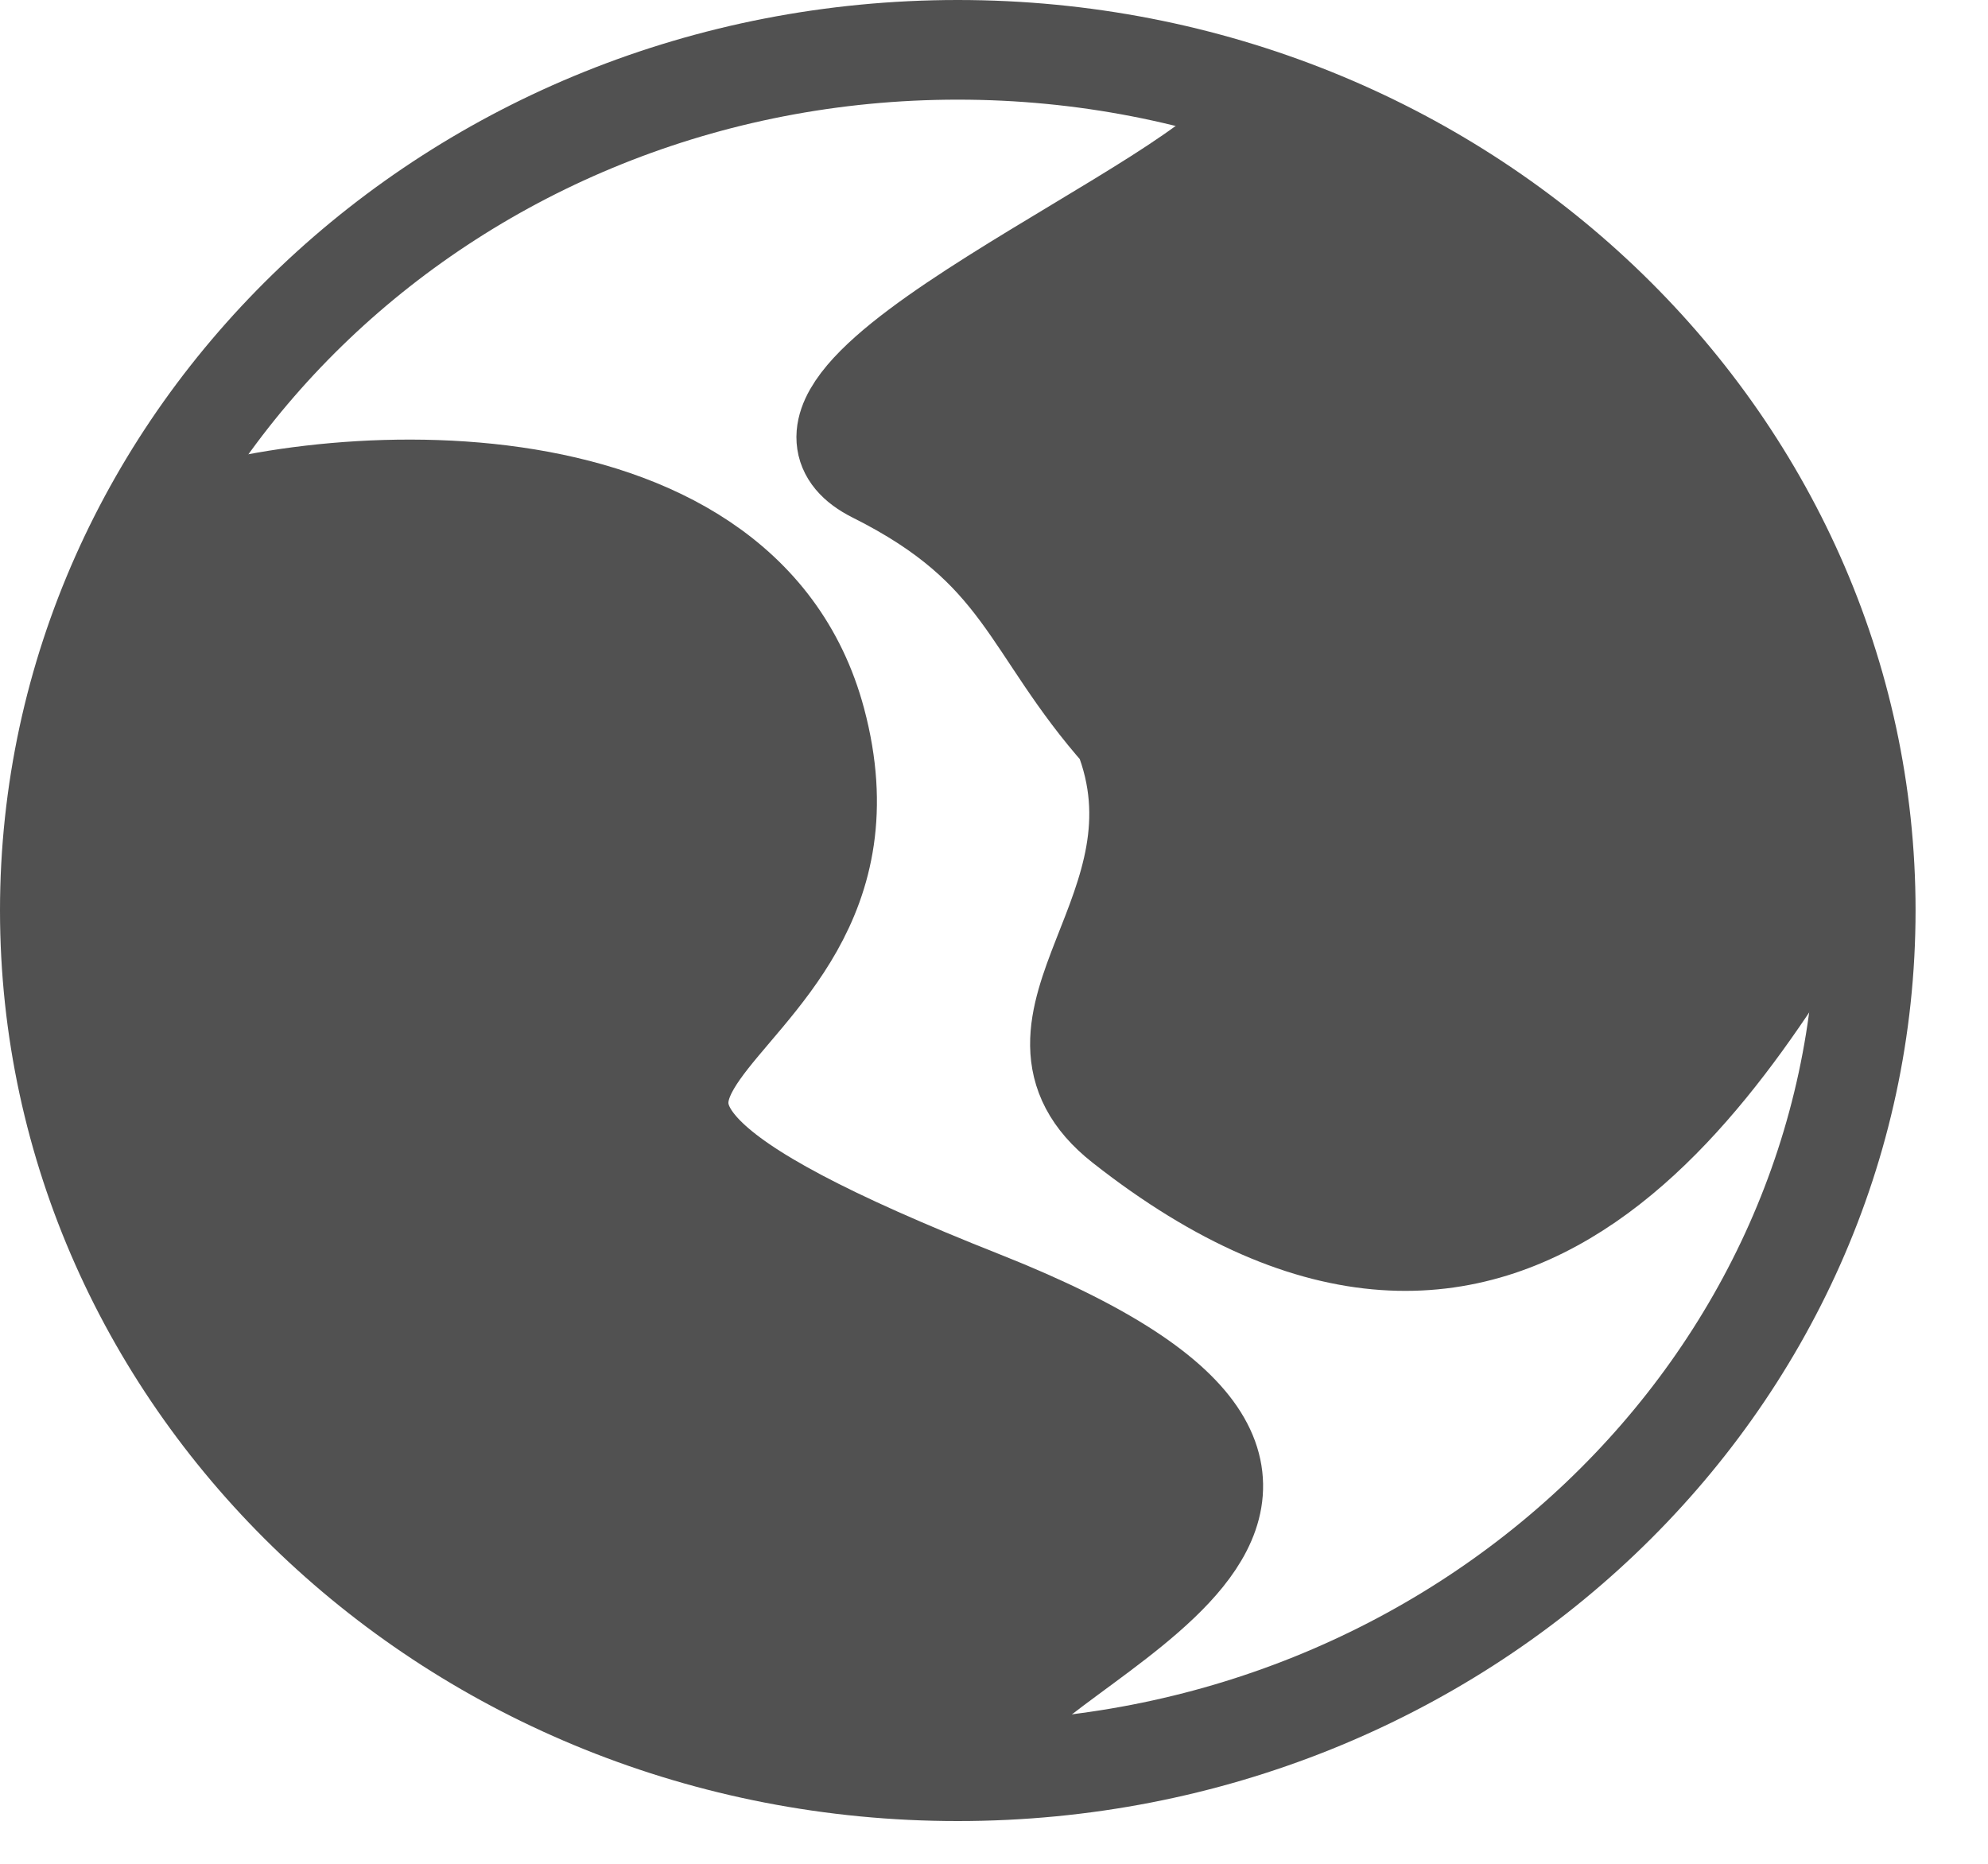
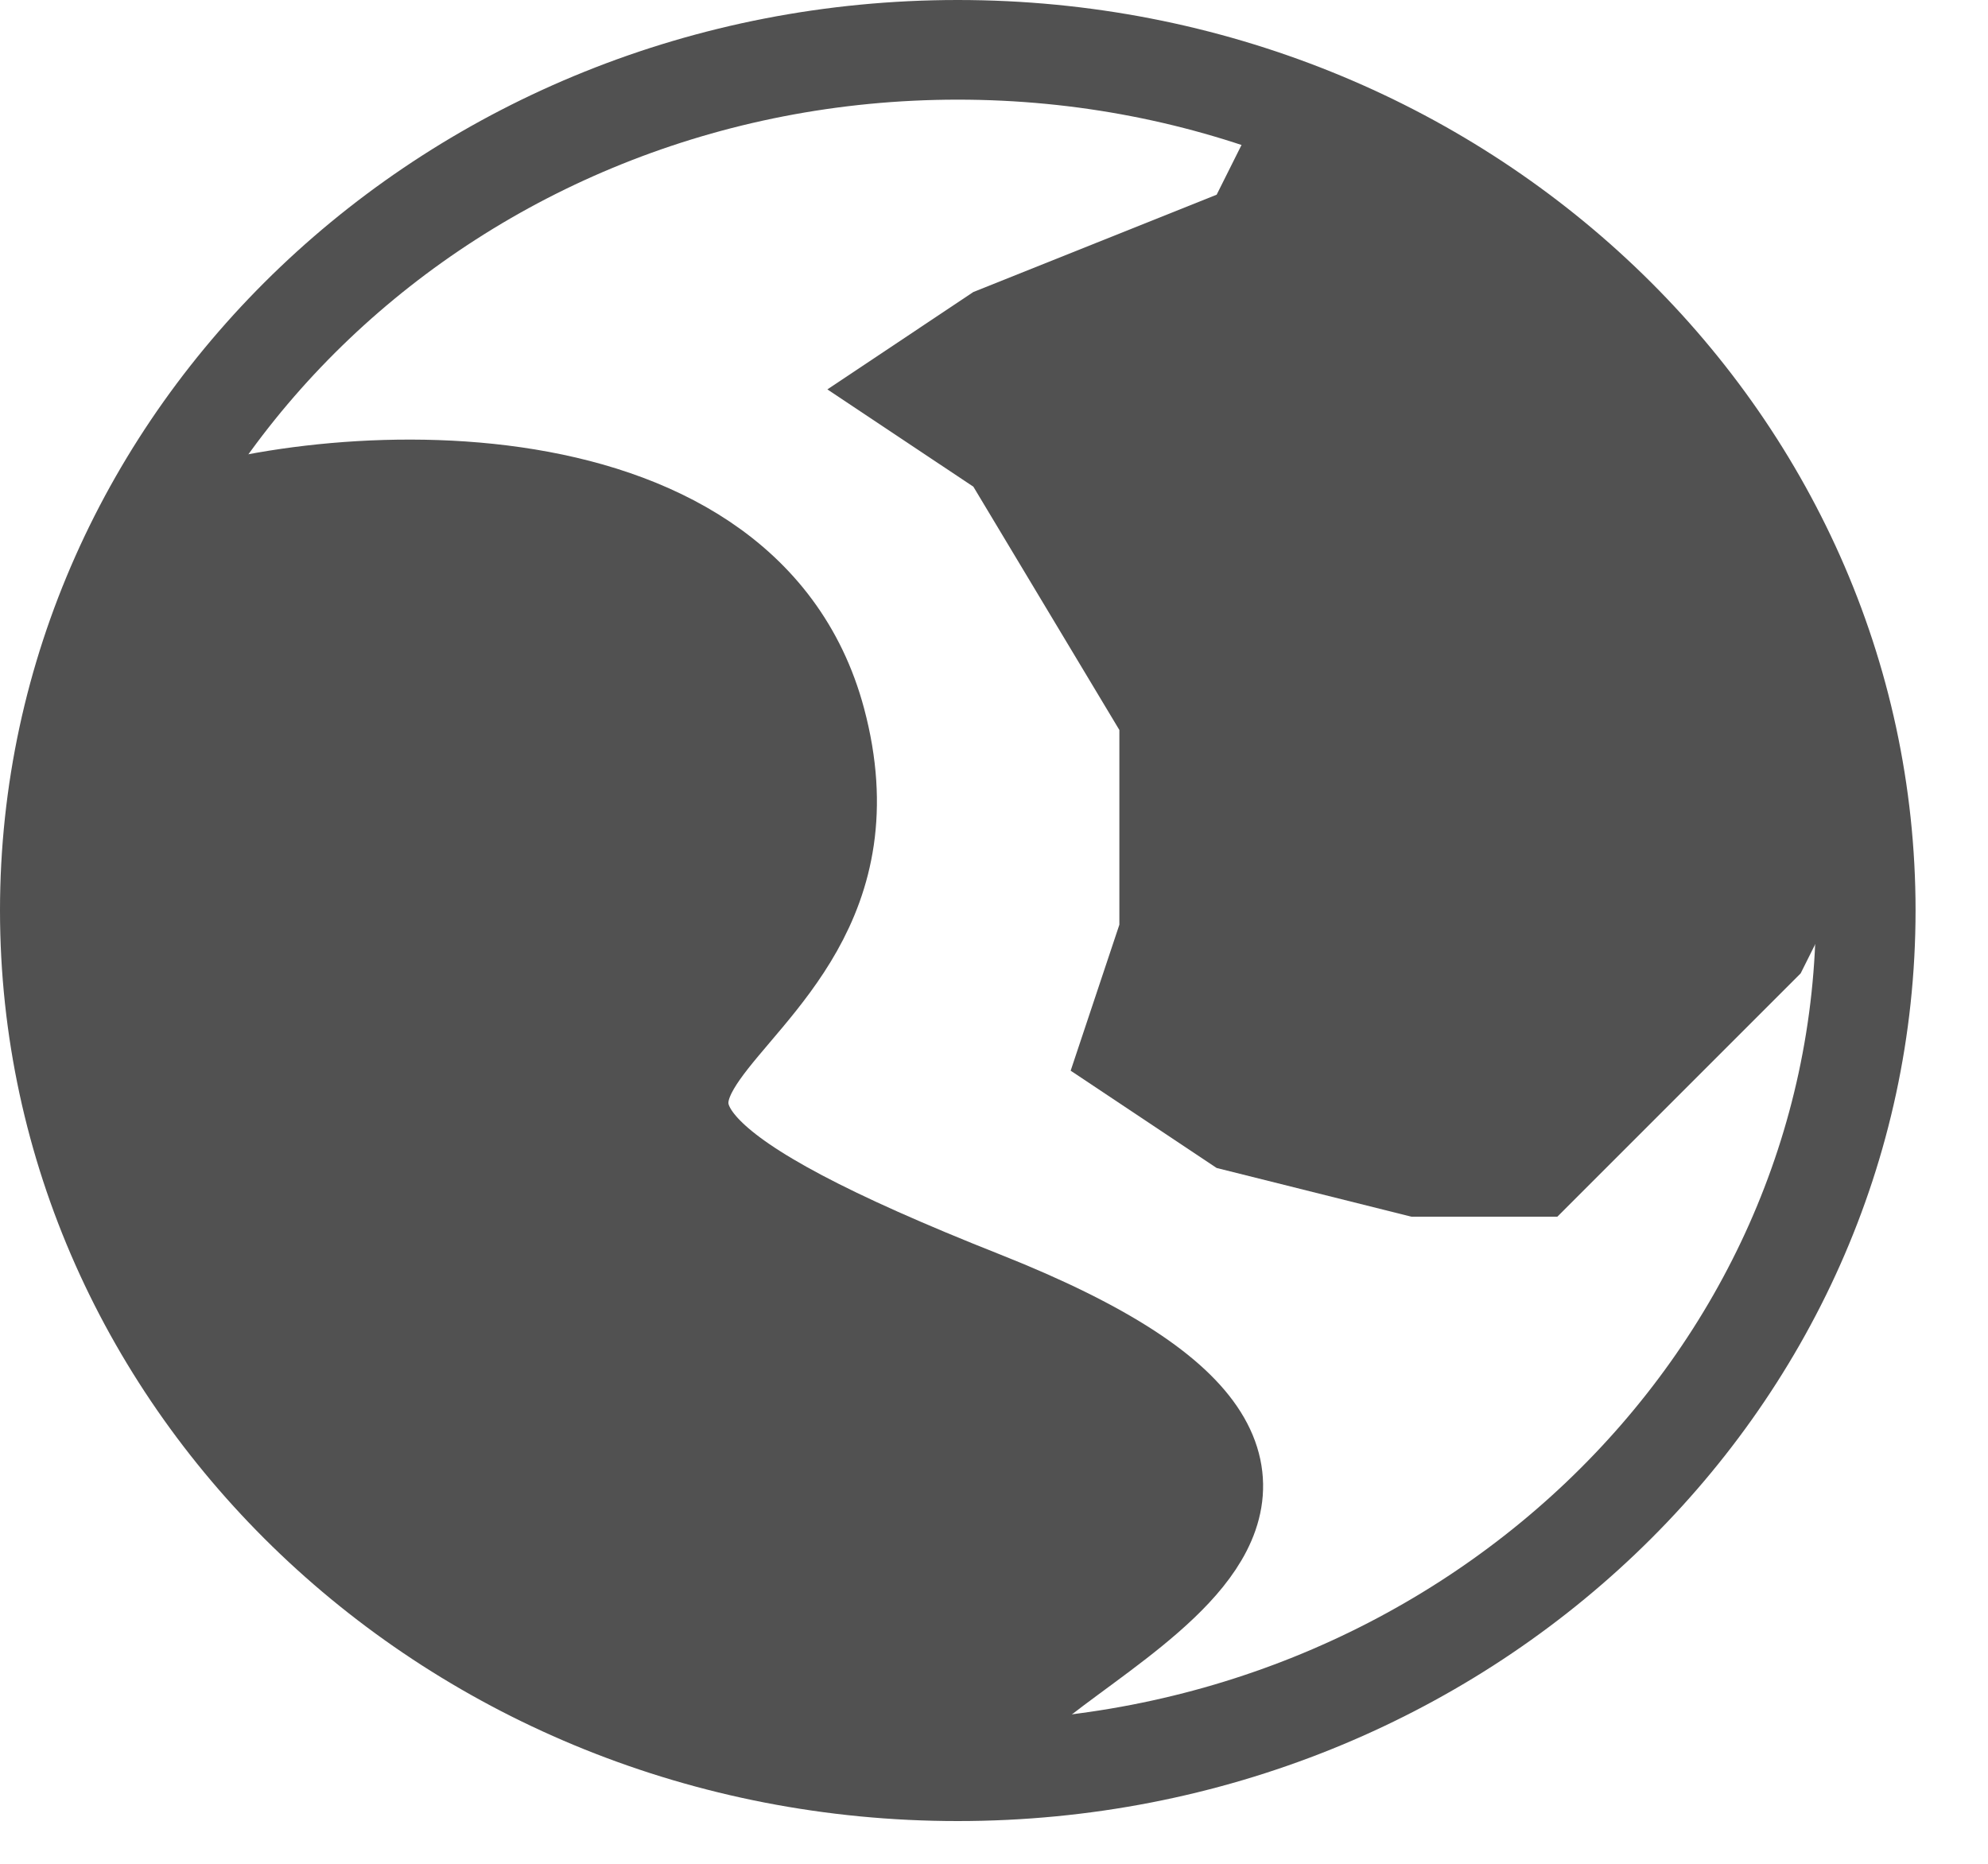
<svg xmlns="http://www.w3.org/2000/svg" width="16" height="15" viewBox="0 0 16 15" fill="none">
  <path d="M7.442 14.492L7.834 13.709L9.009 12.926L9.792 11.751L7.05 9.792L5.484 9.009L6.659 6.659L5.875 4.7L3.525 3.917L1.567 4.309L0.783 4.7L0.392 8.617L1.958 11.359L4.7 13.709L7.442 14.492Z" fill="#515151" />
  <path d="M7.834 3.917L6.659 3.134L7.834 2.35L9.792 1.567L10.184 0.783L12.142 1.958L13.709 3.525L14.884 5.092V7.05L14.492 7.834L12.534 9.792H11.359L9.792 9.4L8.617 8.617L9.009 7.442V5.875L7.834 3.917Z" fill="#515151" />
  <path d="M7.708 0.401C11.763 0.401 15.016 3.522 15.016 7.328C15.015 11.135 11.763 14.255 7.708 14.255C3.653 14.255 0.402 11.134 0.401 7.328C0.401 3.522 3.653 0.402 7.708 0.401Z" stroke="#515151" stroke-width="0.802" />
-   <path d="M10.087 0.952C9.802 1.618 5.824 3.198 7.042 3.807C8.26 4.416 8.279 5.044 9.04 5.9C9.611 7.328 8.024 8.24 9.04 9.041C12.181 11.515 13.894 8.565 14.941 6.757" stroke="#515151" stroke-width="0.802" stroke-linecap="round" />
  <path d="M1.237 4.282C2.474 3.775 5.958 3.521 6.567 5.805C7.328 8.66 2.855 8.47 7.899 10.468C11.934 12.067 8.216 13.165 7.899 13.989" stroke="#515151" stroke-width="0.802" stroke-linecap="round" />
</svg>